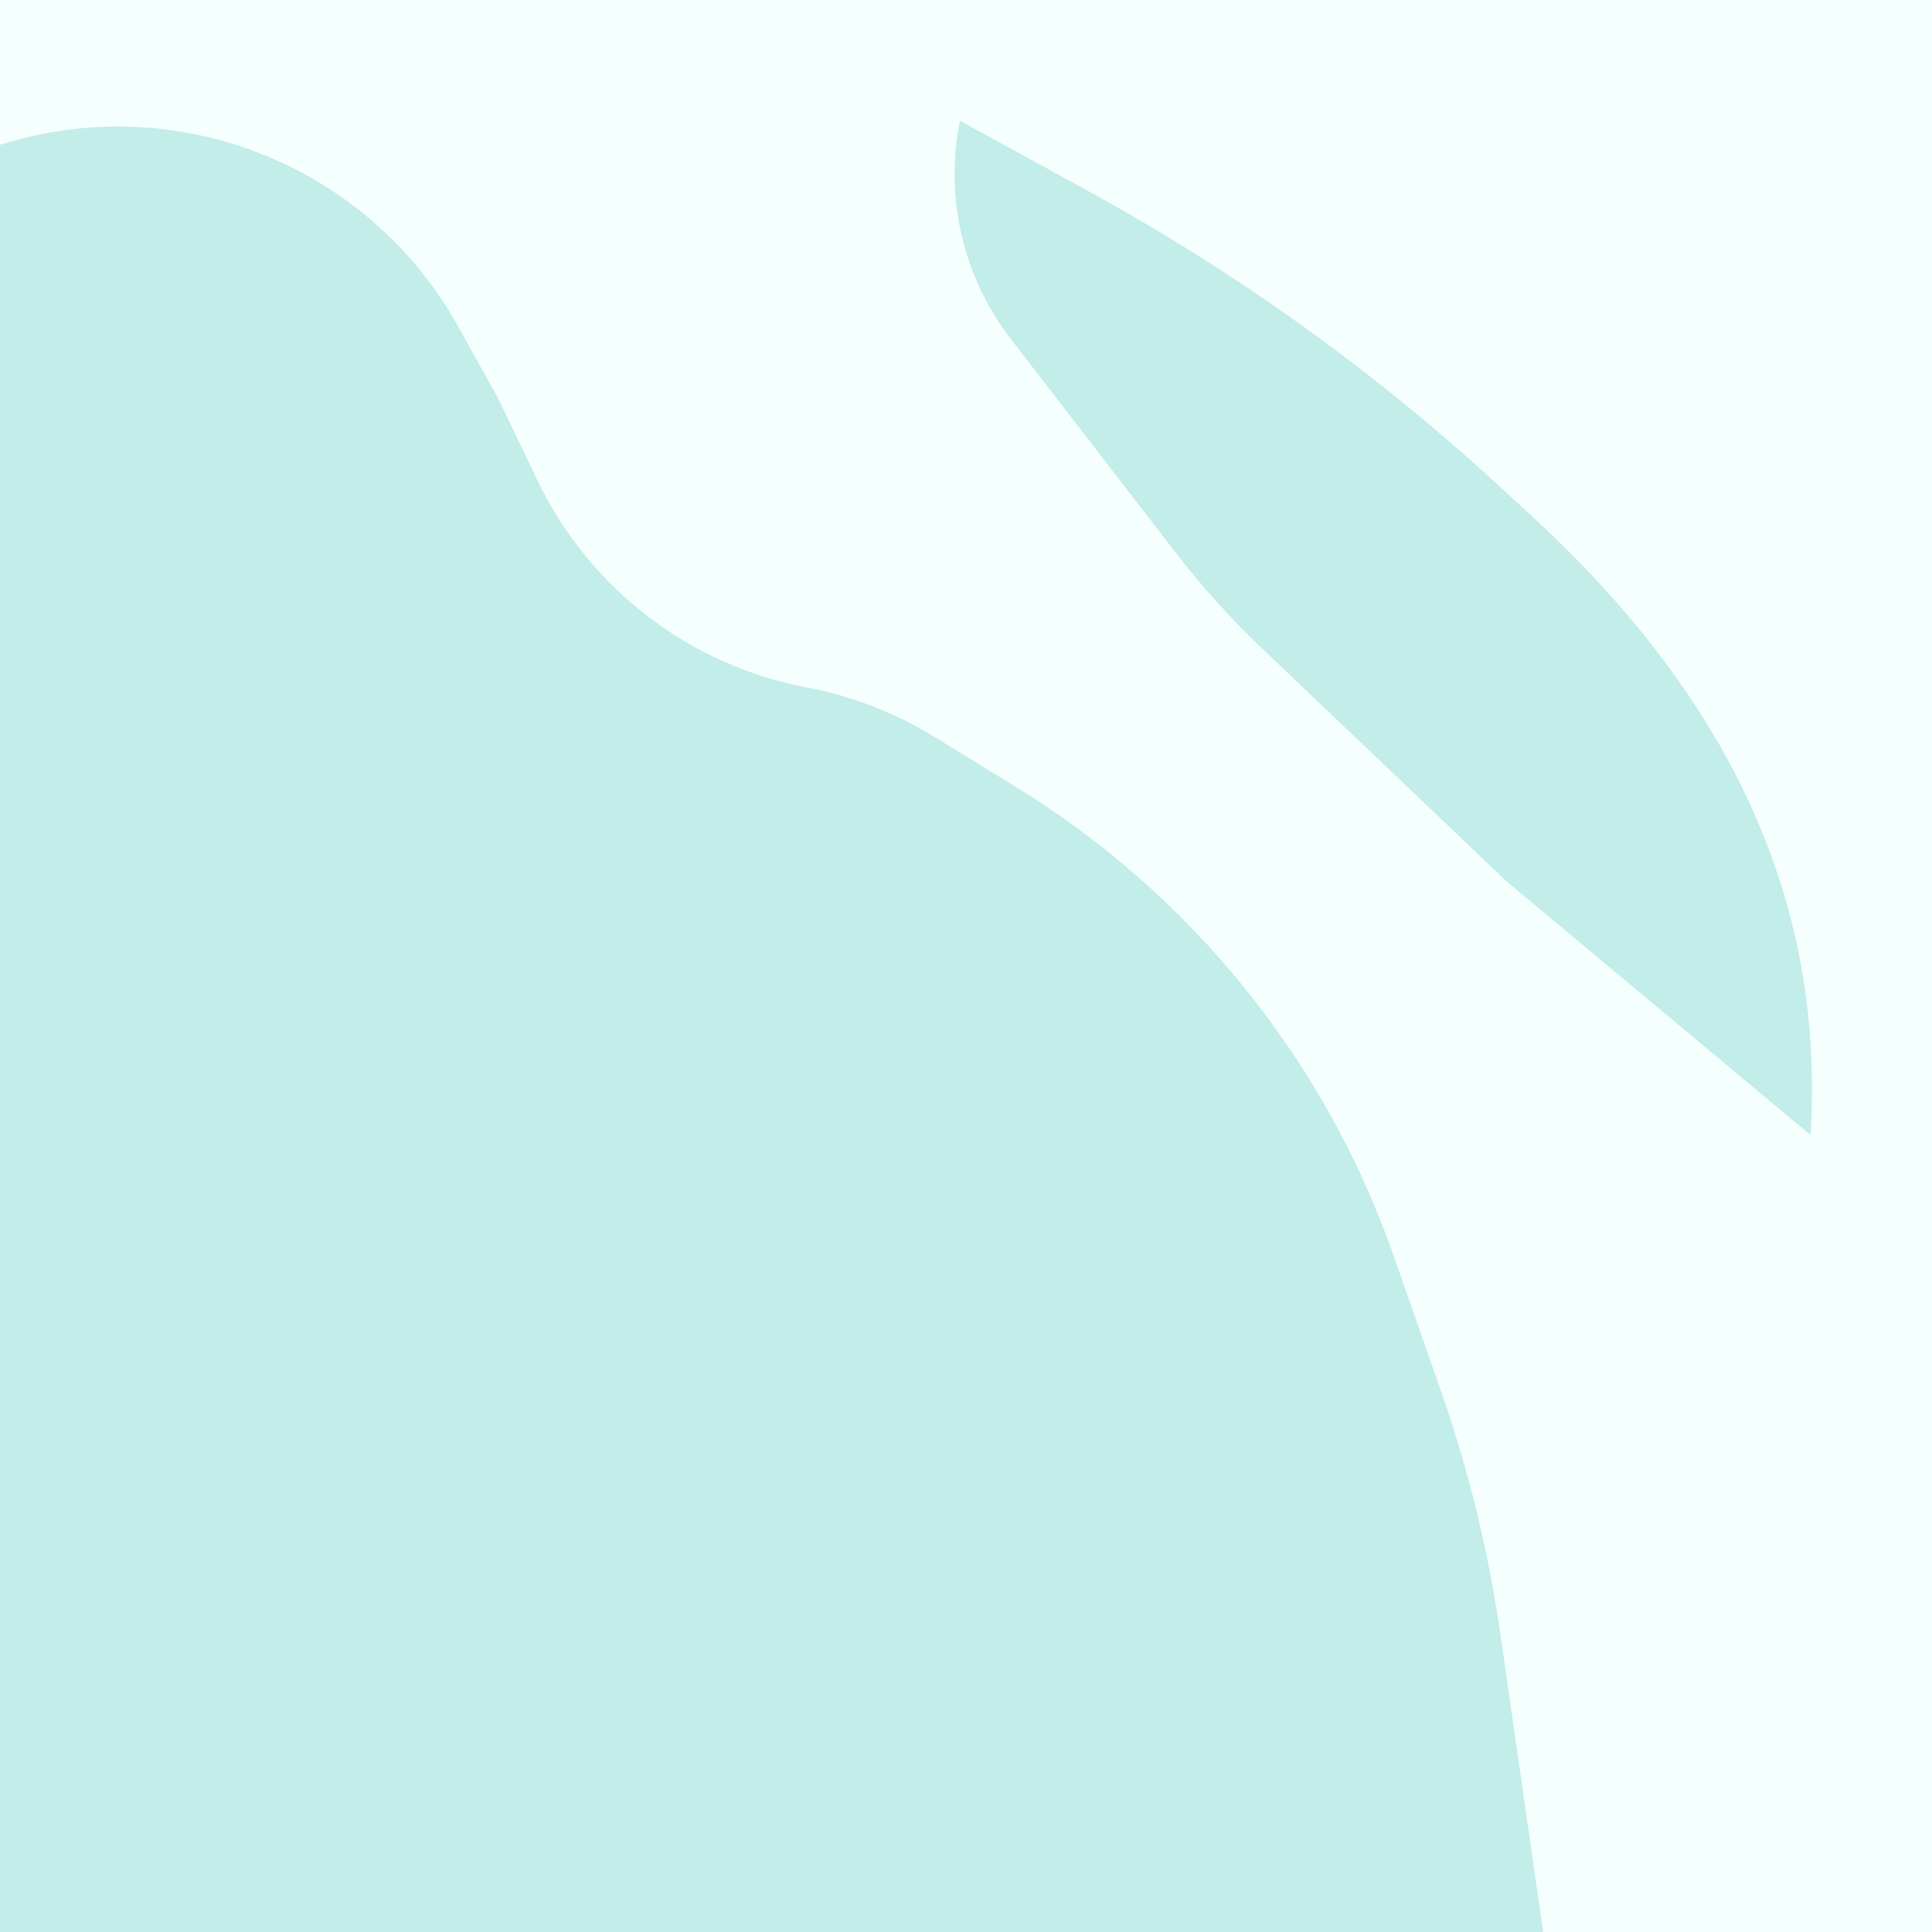
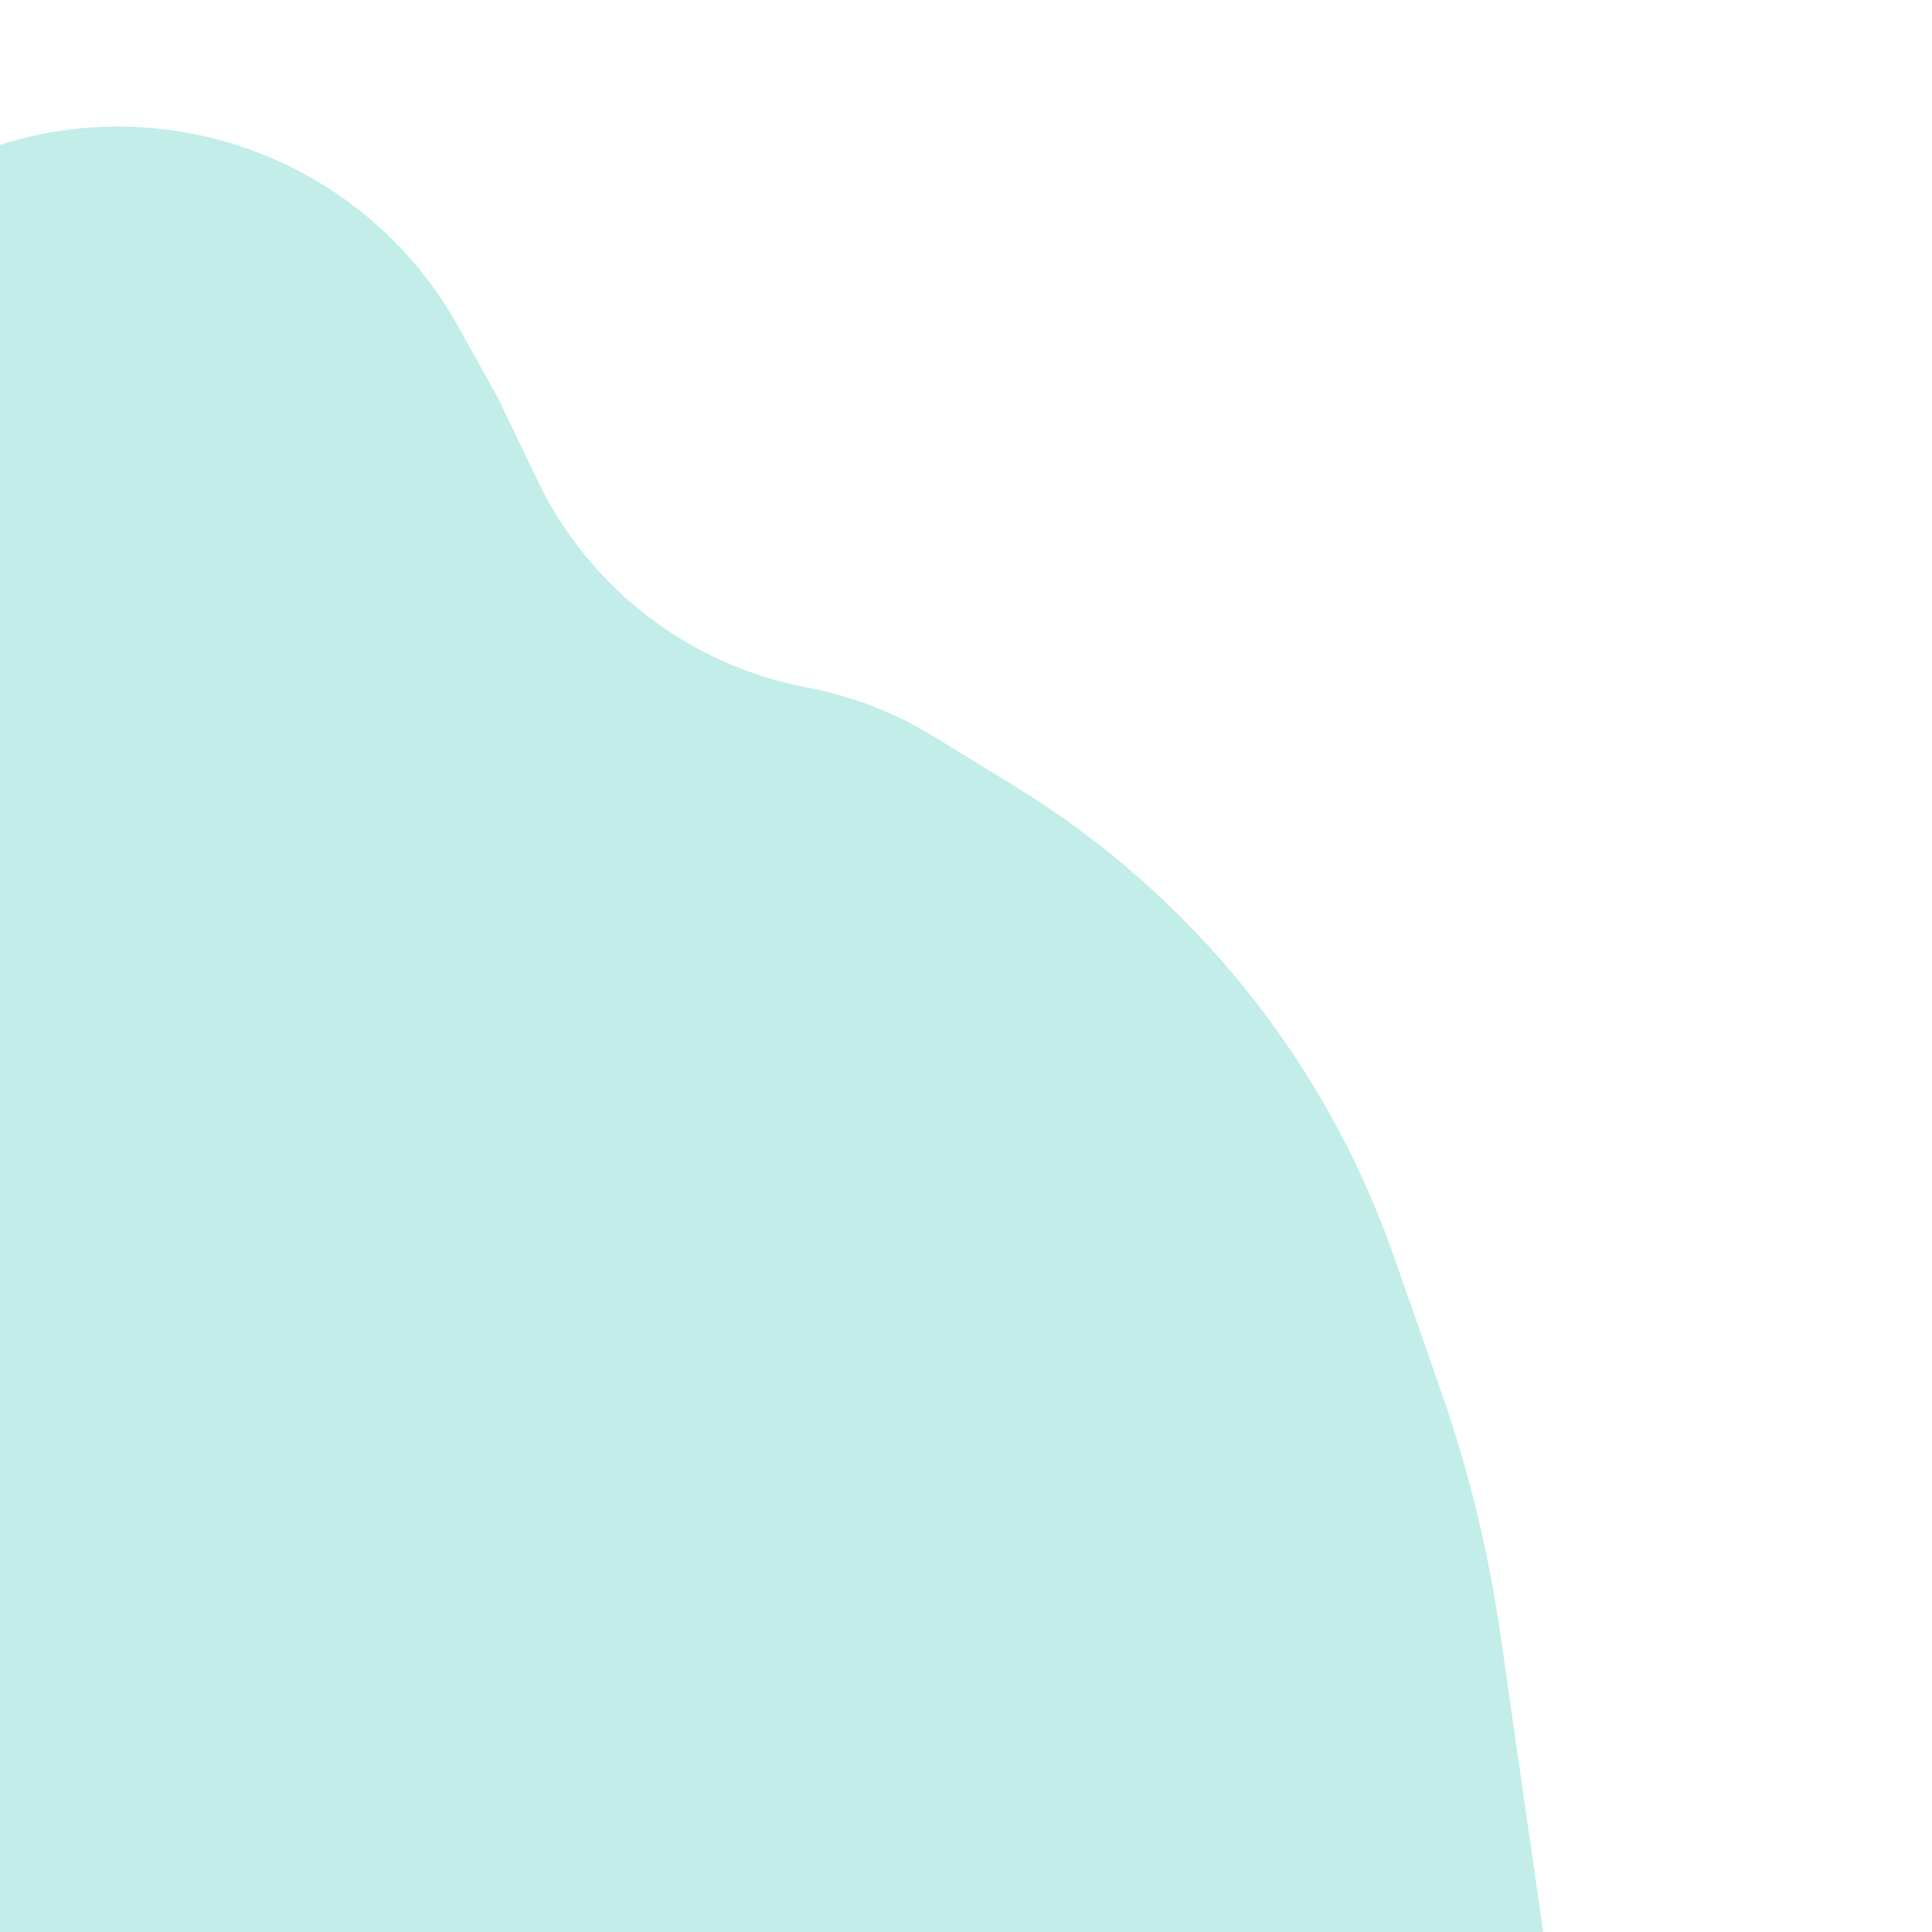
<svg xmlns="http://www.w3.org/2000/svg" width="80" height="80" viewBox="0 0 80 80" fill="none">
-   <rect width="80" height="80" fill="#F5FFFE" />
  <path d="M-2.91467e-05 80H63.899L62.128 67.678C61.633 64.234 60.805 60.846 59.655 57.562L57.706 51.993C54.878 43.913 49.349 37.054 42.052 32.576L38.668 30.498C37.054 29.508 35.273 28.82 33.412 28.467C28.538 27.545 24.395 24.358 22.251 19.886L20.629 16.5L18.986 13.54C15.259 6.828 7.317 3.673 0 6L-2.91467e-05 80Z" fill="#C2EDE9" />
-   <path d="M41.858 14.038L48.652 22.845C49.759 24.28 50.973 25.627 52.285 26.877L62.39 36.5L74.969 47C75.617 36.692 71.053 28.393 63.456 21.396L62.064 20.114C56.934 15.389 51.248 11.305 45.132 7.951L39.748 5C39.109 8.176 39.879 11.473 41.858 14.038Z" fill="#C2EDE9" />
</svg>